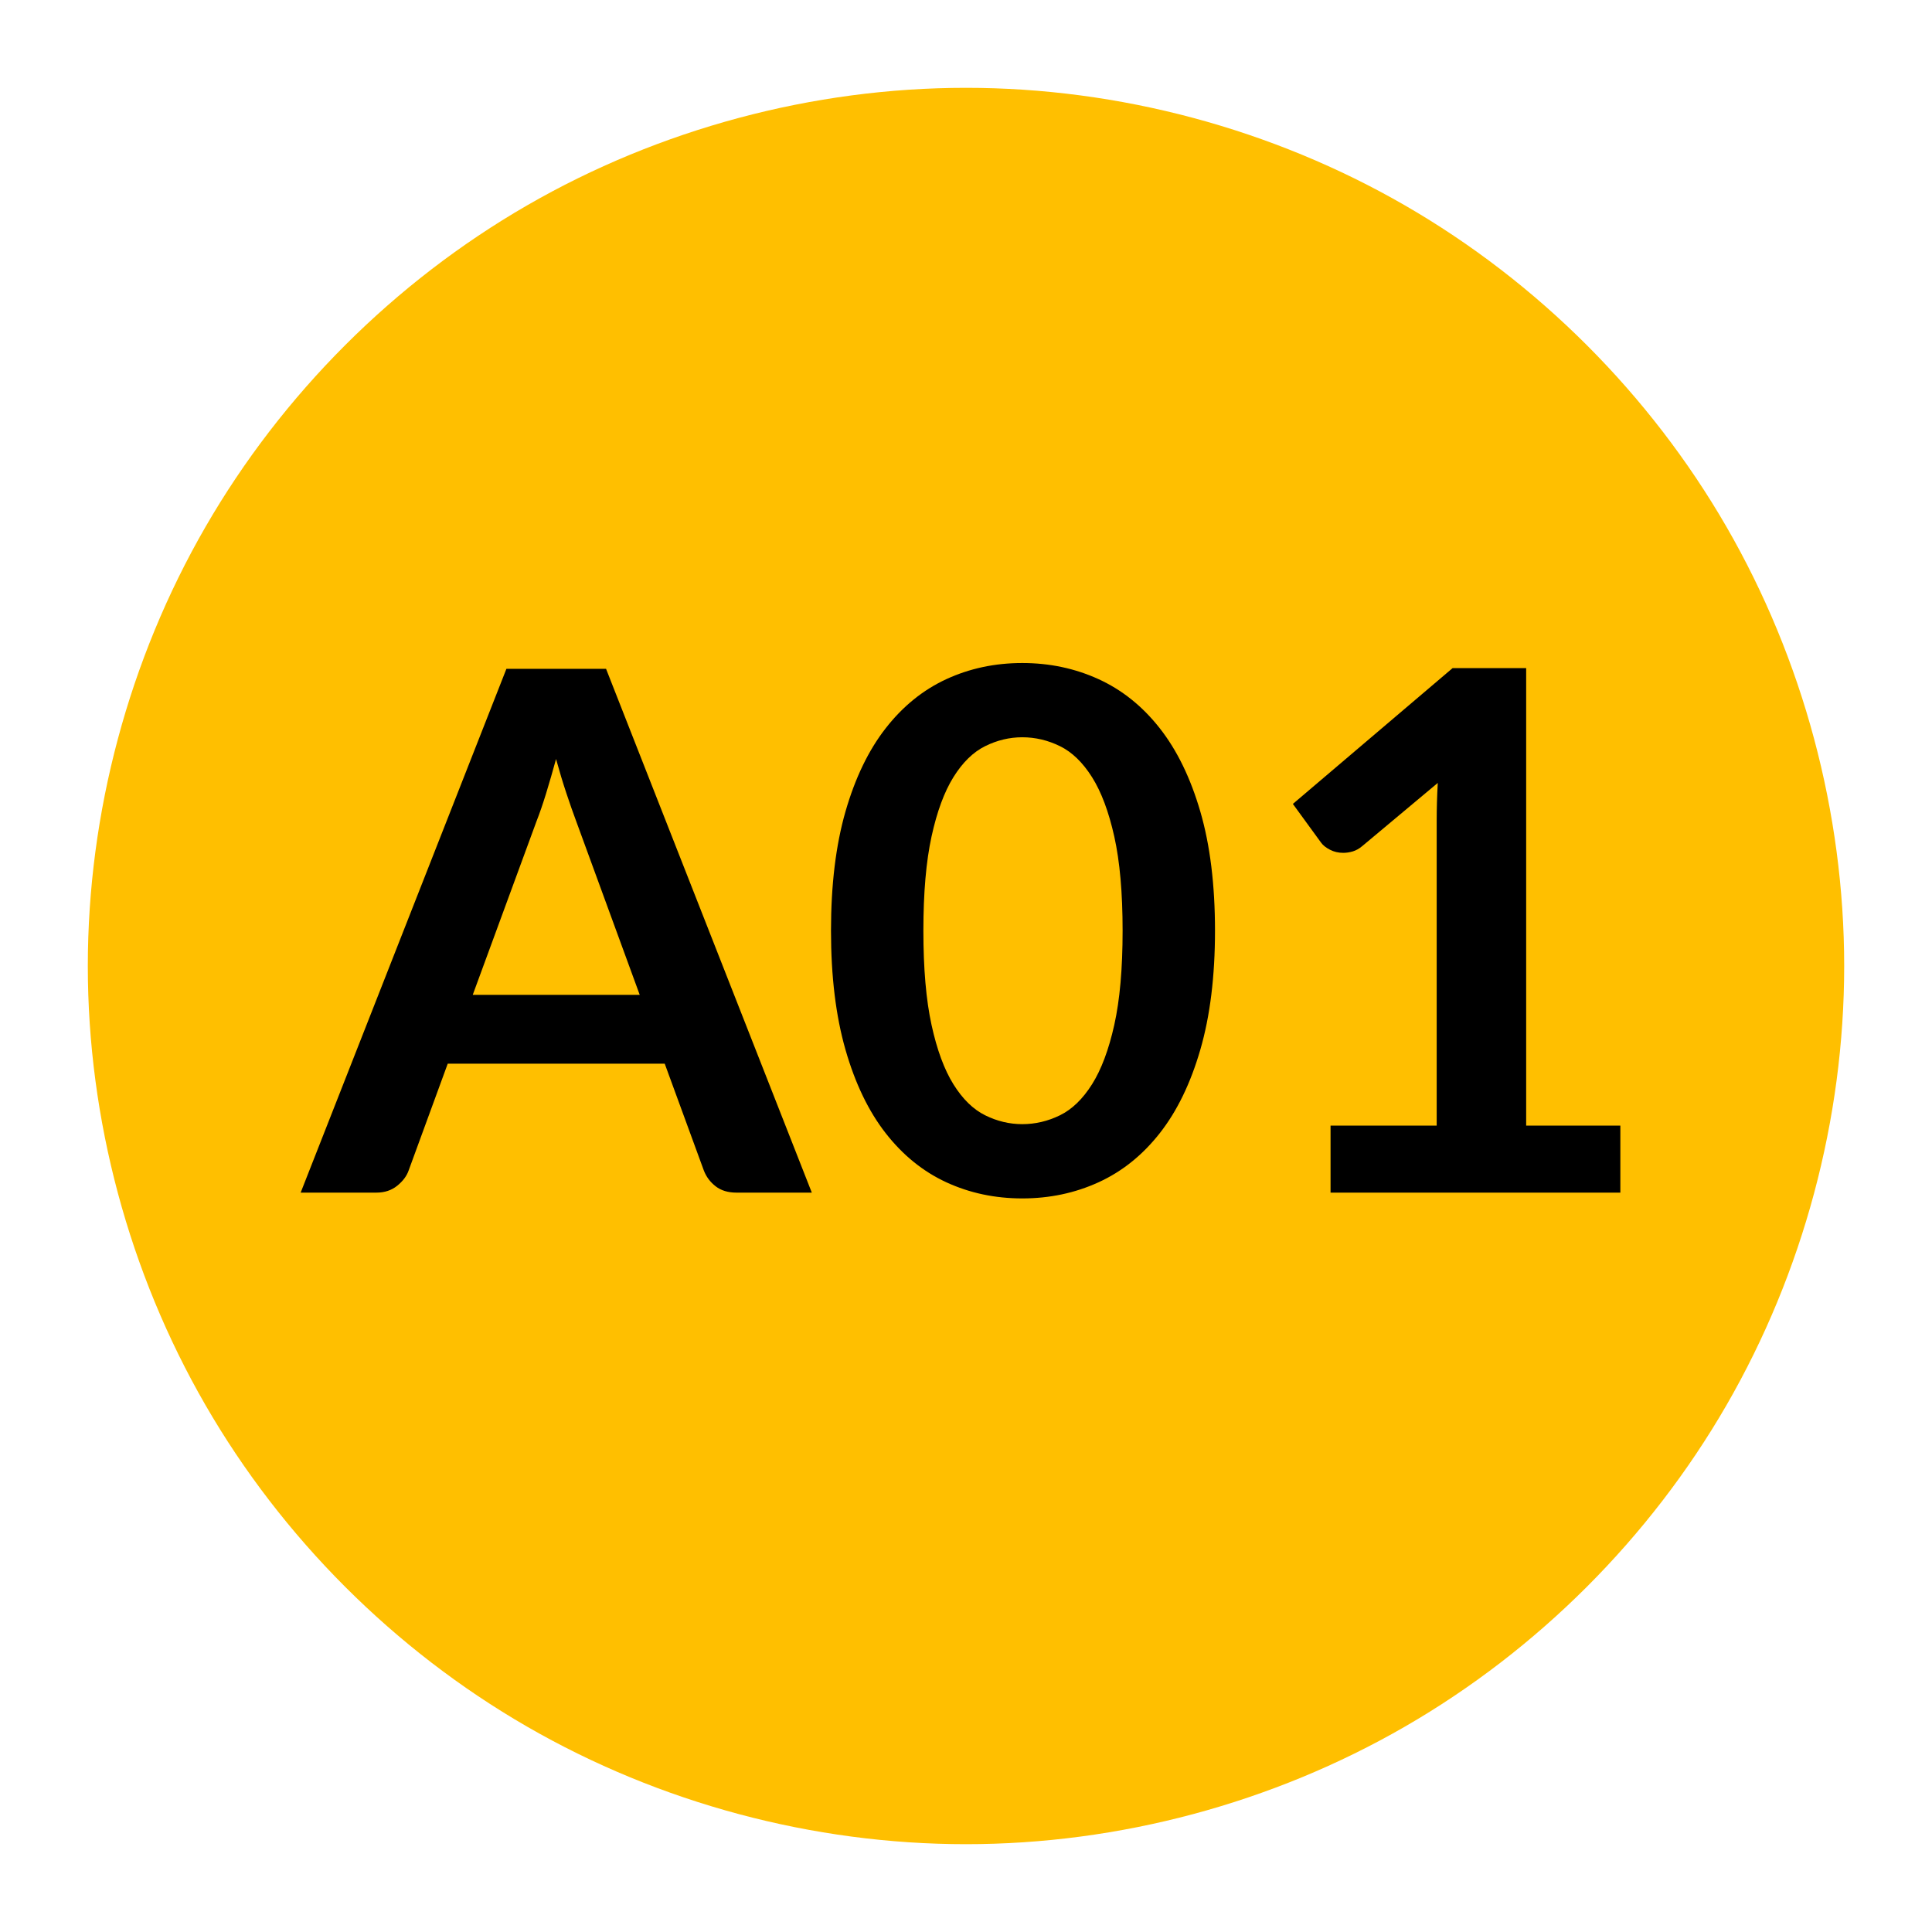
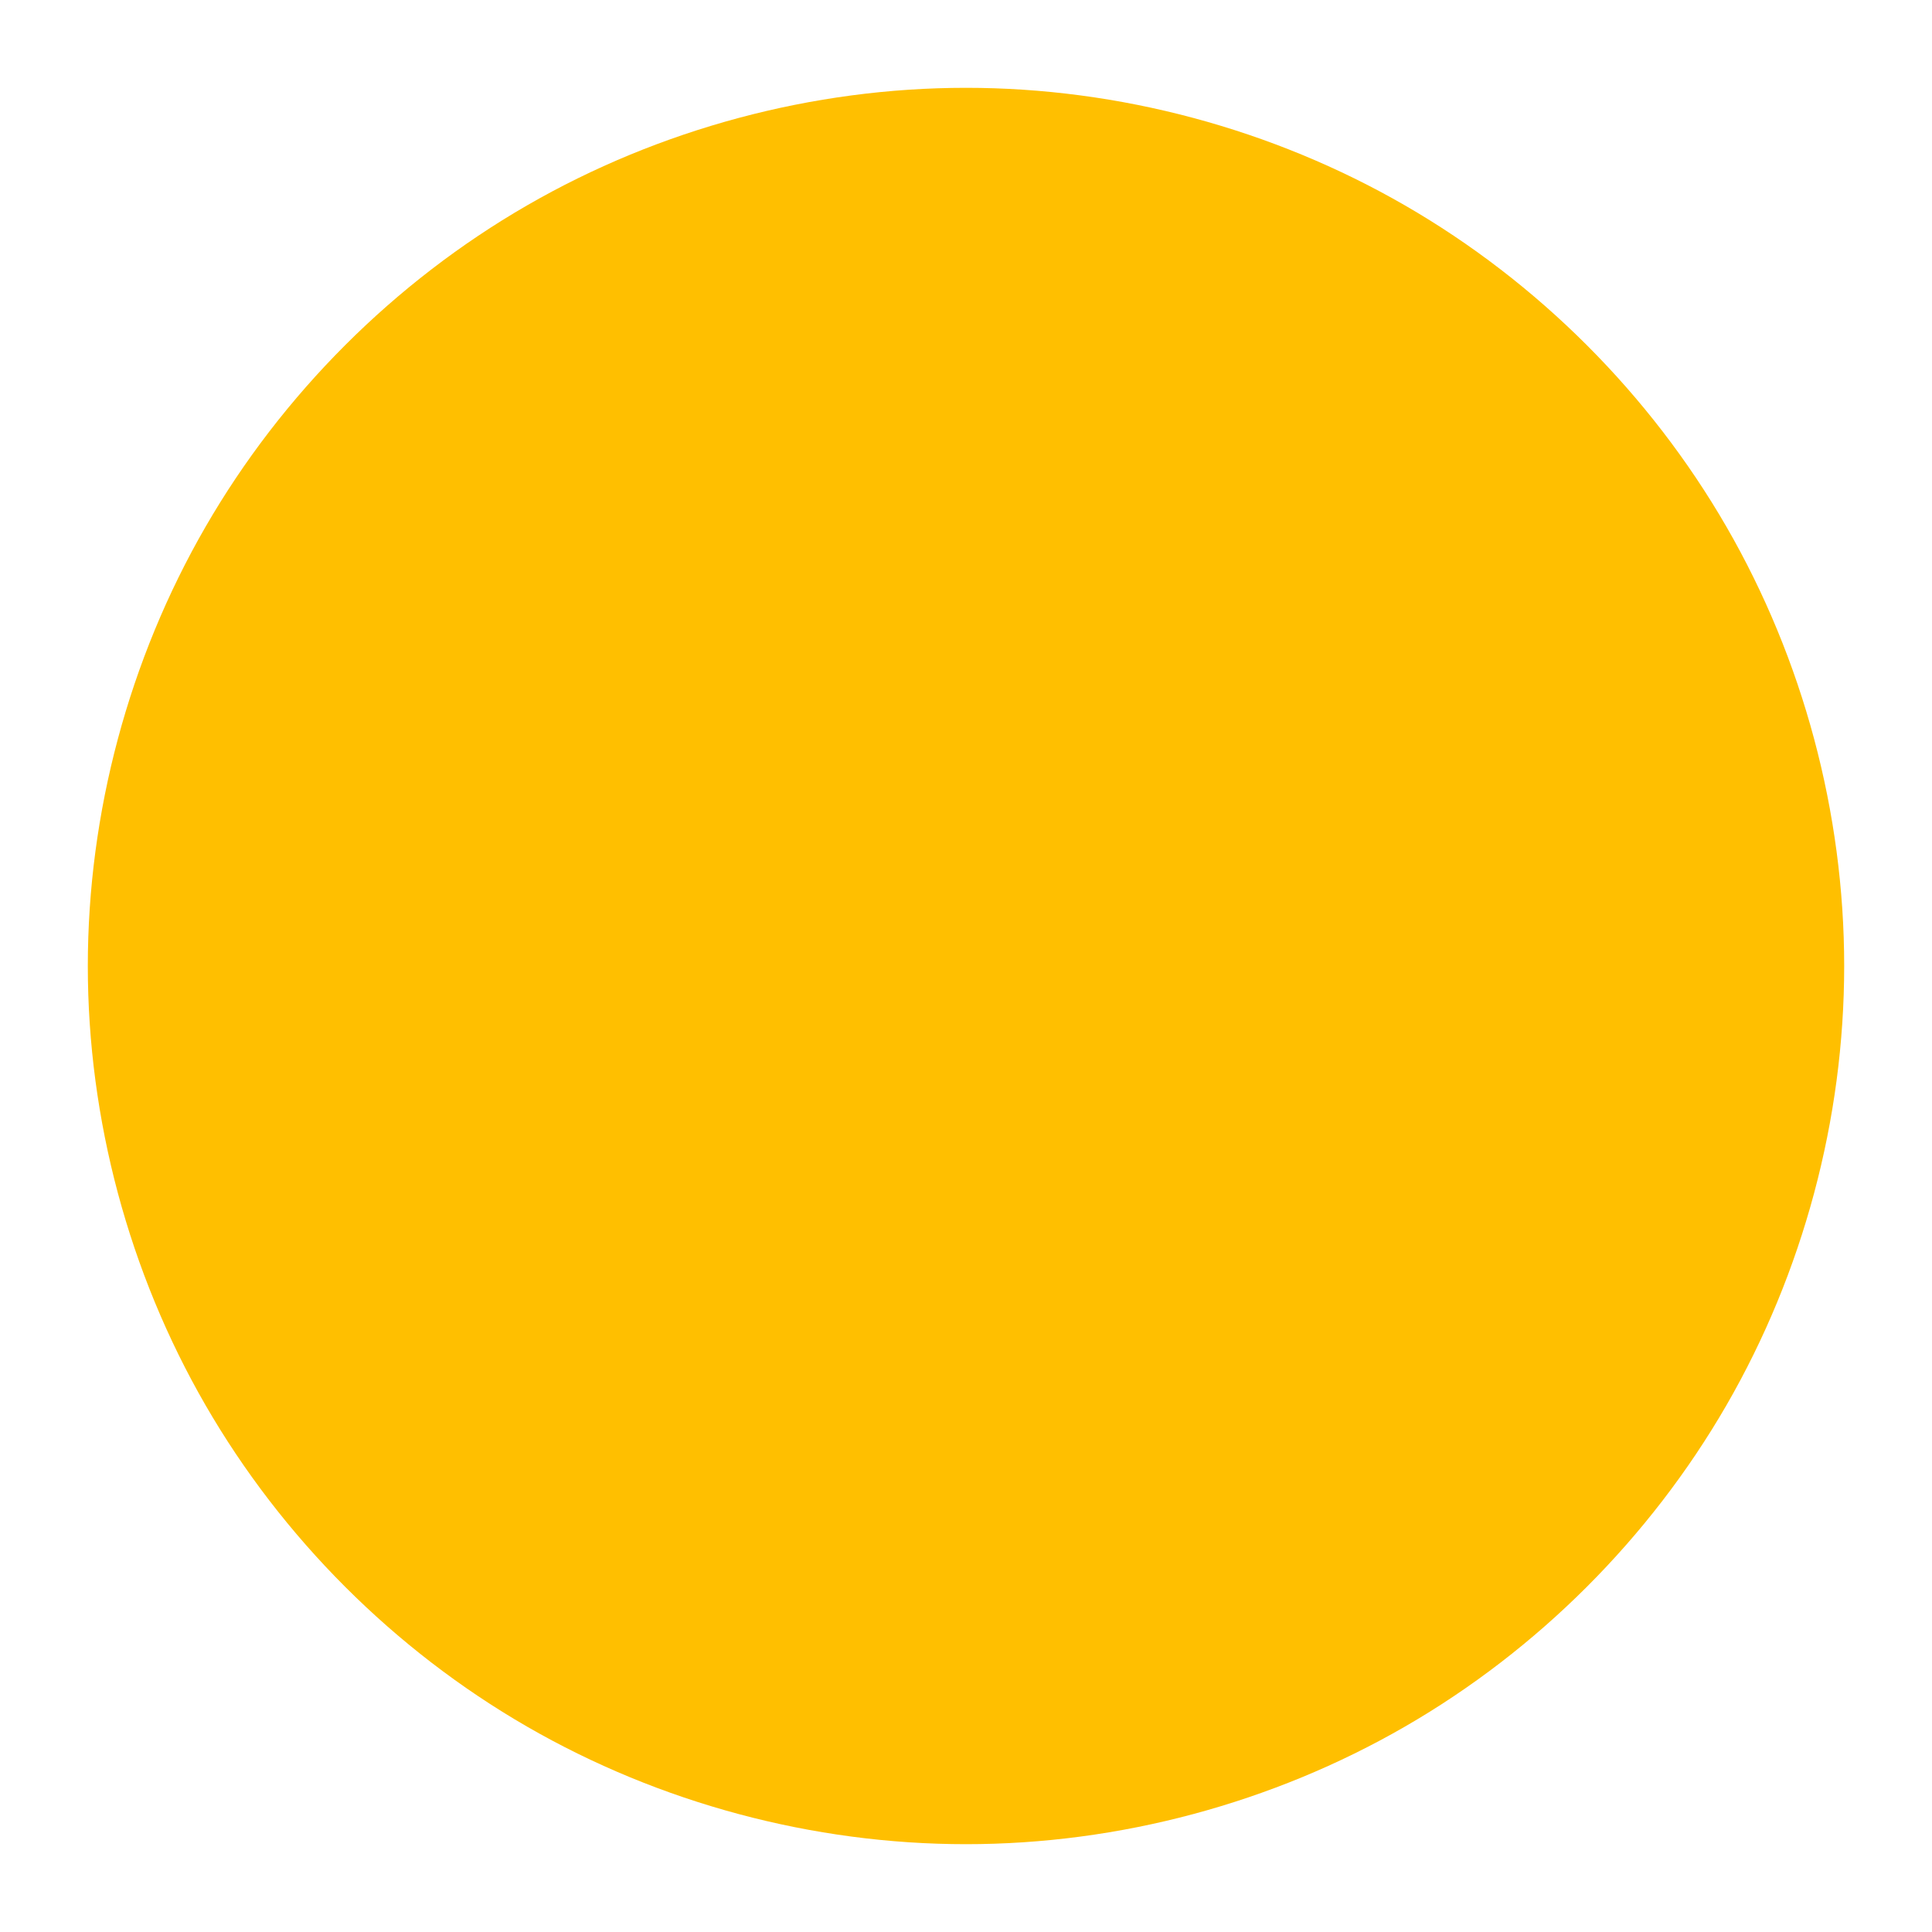
<svg xmlns="http://www.w3.org/2000/svg" version="1.1" width="1000" height="1000" viewBox="0 0 1000 1000" xml:space="preserve">
  <desc>Created with Fabric.js 3.5.0</desc>
  <defs>
</defs>
  <rect x="0" y="0" width="100%" height="100%" fill="rgba(255,255,255,0)" />
  <g transform="matrix(1 0 0 1 49.5 49.5)" id="140345">
-     <rect style="stroke: none; stroke-width: 0; stroke-dasharray: none; stroke-linecap: butt; stroke-dashoffset: 0; stroke-linejoin: miter; stroke-miterlimit: 4; is-custom-font: none; font-file-url: none; fill: rgb(255,255,255); fill-opacity: 0; fill-rule: nonzero; opacity: 1;" x="-50" y="-50" rx="0" ry="0" width="100" height="100" />
-   </g>
+     </g>
  <g transform="matrix(1.586 0 0 1.586 500 500)" id="929974">
    <path style="stroke: none; stroke-width: 1; stroke-dasharray: none; stroke-linecap: butt; stroke-dashoffset: 0; stroke-linejoin: miter; stroke-miterlimit: 4; is-custom-font: none; font-file-url: none; fill: rgb(255,191,0); fill-rule: nonzero; opacity: 1;" vector-effect="non-scaling-stroke" transform=" translate(0, 0)" d="M 143.3 -248.2 C 186.6 -223.2 223.2 -186.6 248.2 -143.3 C 273.2 -100 286.6 -50 286.6 0 C 286.6 50 273.2 100 248.2 143.3 C 223.2 186.6 186.6 223.2 143.3 248.2 C 100 273.2 50 286.6 0 286.6 C -50 286.6 -100 273.2 -143.3 248.2 C -186.6 223.2 -223.2 186.6 -248.2 143.3 C -273.2 100 -286.6 50 -286.6 0 C -286.6 -50 -273.2 -100 -248.2 -143.3 C -223.2 -186.6 -186.6 -223.2 -143.3 -248.2 C -100 -273.2 -50 -286.6 0 -286.6 C 50 -286.6 100 -273.2 143.3 -248.2" stroke-linecap="round" />
  </g>
  <g transform="matrix(1 0 0 1 499.5 499.5)" style="" id="999778">
-     <path xml:space="preserve" font-family="Lato" font-size="375" font-style="normal" font-weight="bold" style="stroke: none; stroke-width: 0; stroke-dasharray: none; stroke-linecap: butt; stroke-dashoffset: 0; stroke-linejoin: miter; stroke-miterlimit: 4; is-custom-font: none; font-file-url: none; fill: rgb(0,0,0); fill-rule: nonzero; opacity: 1; white-space: pre;" d="M-185.81-153.32L-79.31 117.80L-118.31 117.80Q-124.88 117.80-129.09 114.52Q-133.31 111.24-135.19 106.36L-135.19 106.36L-155.44 51.05L-267.75 51.05L-288 106.36Q-289.50 110.68-293.91 114.24Q-298.31 117.80-304.69 117.80L-304.69 117.80L-343.88 117.80L-237.38-153.32L-185.81-153.32ZM-221.81-74.39L-254.81 15.43L-168.38 15.43L-201.38-74.76Q-203.63-80.76-206.34-88.92Q-209.06-97.07-211.69-106.64L-211.69-106.64Q-214.31-97.07-216.84-88.82Q-219.38-80.57-221.81-74.39L-221.81-74.39ZM129.38-17.76L129.38-17.76Q129.38 17.68 121.78 43.83Q114.19 69.99 100.78 87.05Q87.38 104.11 69.09 112.46Q50.81 120.80 29.63 120.80L29.63 120.80Q8.44 120.80-9.66 112.46Q-27.75 104.11-41.06 87.05Q-54.38 69.99-61.88 43.83Q-69.38 17.68-69.38-17.76L-69.38-17.76Q-69.38-53.39-61.88-79.45Q-54.38-105.51-41.06-122.57Q-27.75-139.63-9.66-147.98Q8.44-156.32 29.63-156.32L29.63-156.32Q50.81-156.32 69.09-147.98Q87.38-139.63 100.78-122.57Q114.19-105.51 121.78-79.45Q129.38-53.39 129.38-17.76ZM81.56-17.76L81.56-17.76Q81.56-47.20 77.25-66.51Q72.94-85.82 65.72-97.26Q58.50-108.70 49.13-113.29Q39.75-117.89 29.63-117.89L29.63-117.89Q19.69-117.89 10.41-113.29Q1.13-108.70-6-97.26Q-13.13-85.82-17.34-66.51Q-21.56-47.20-21.56-17.76L-21.56-17.76Q-21.56 11.68-17.34 30.99Q-13.13 50.30-6 61.74Q1.13 73.18 10.41 77.77Q19.69 82.36 29.63 82.36L29.63 82.36Q39.75 82.36 49.13 77.77Q58.50 73.18 65.72 61.74Q72.94 50.30 77.25 30.99Q81.56 11.68 81.56-17.76ZM189.19 117.80L189.19 83.11L244.13 83.11L244.13-74.95Q244.13-84.14 244.69-94.26L244.69-94.26L205.69-61.64Q203.25-59.57 200.72-58.82Q198.19-58.07 195.75-58.07L195.75-58.07Q192-58.07 188.91-59.67Q185.81-61.26 184.31-63.32L184.31-63.32L169.69-83.39L252.38-153.70L290.44-153.70L290.44 83.11L339.19 83.11L339.19 117.80L189.19 117.80Z" />
-   </g>
+     </g>
</svg>